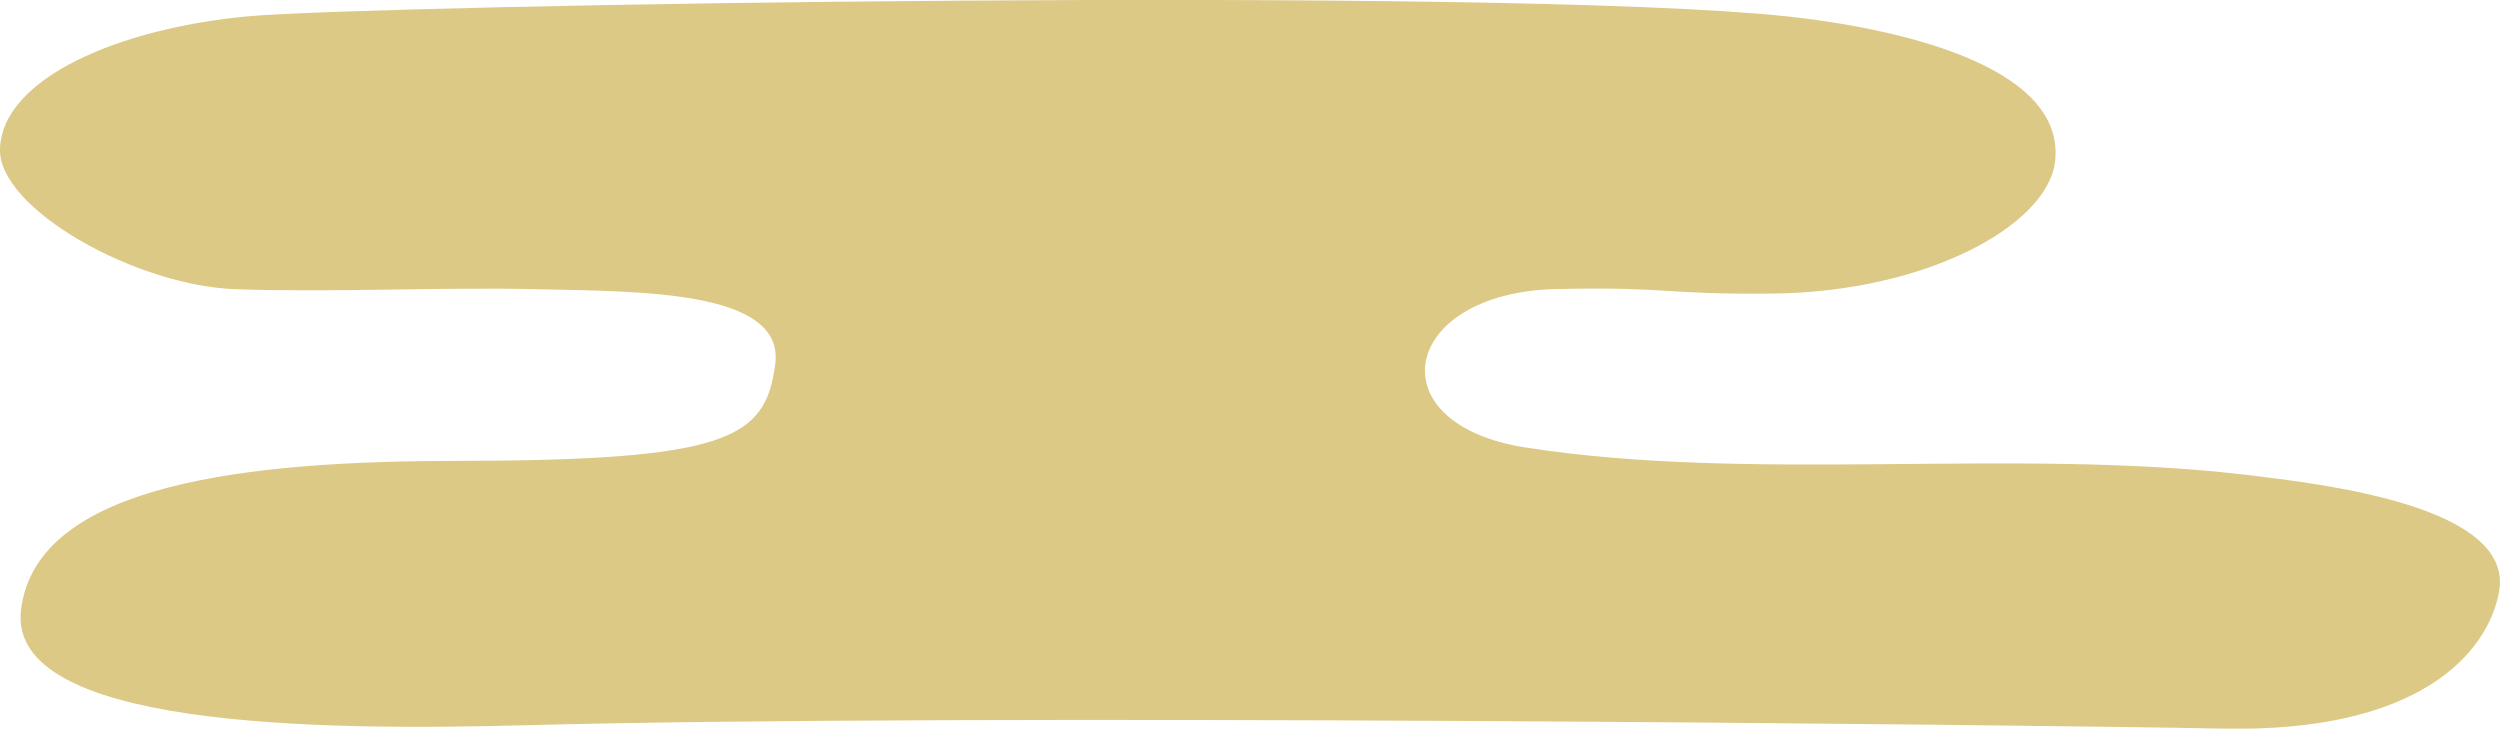
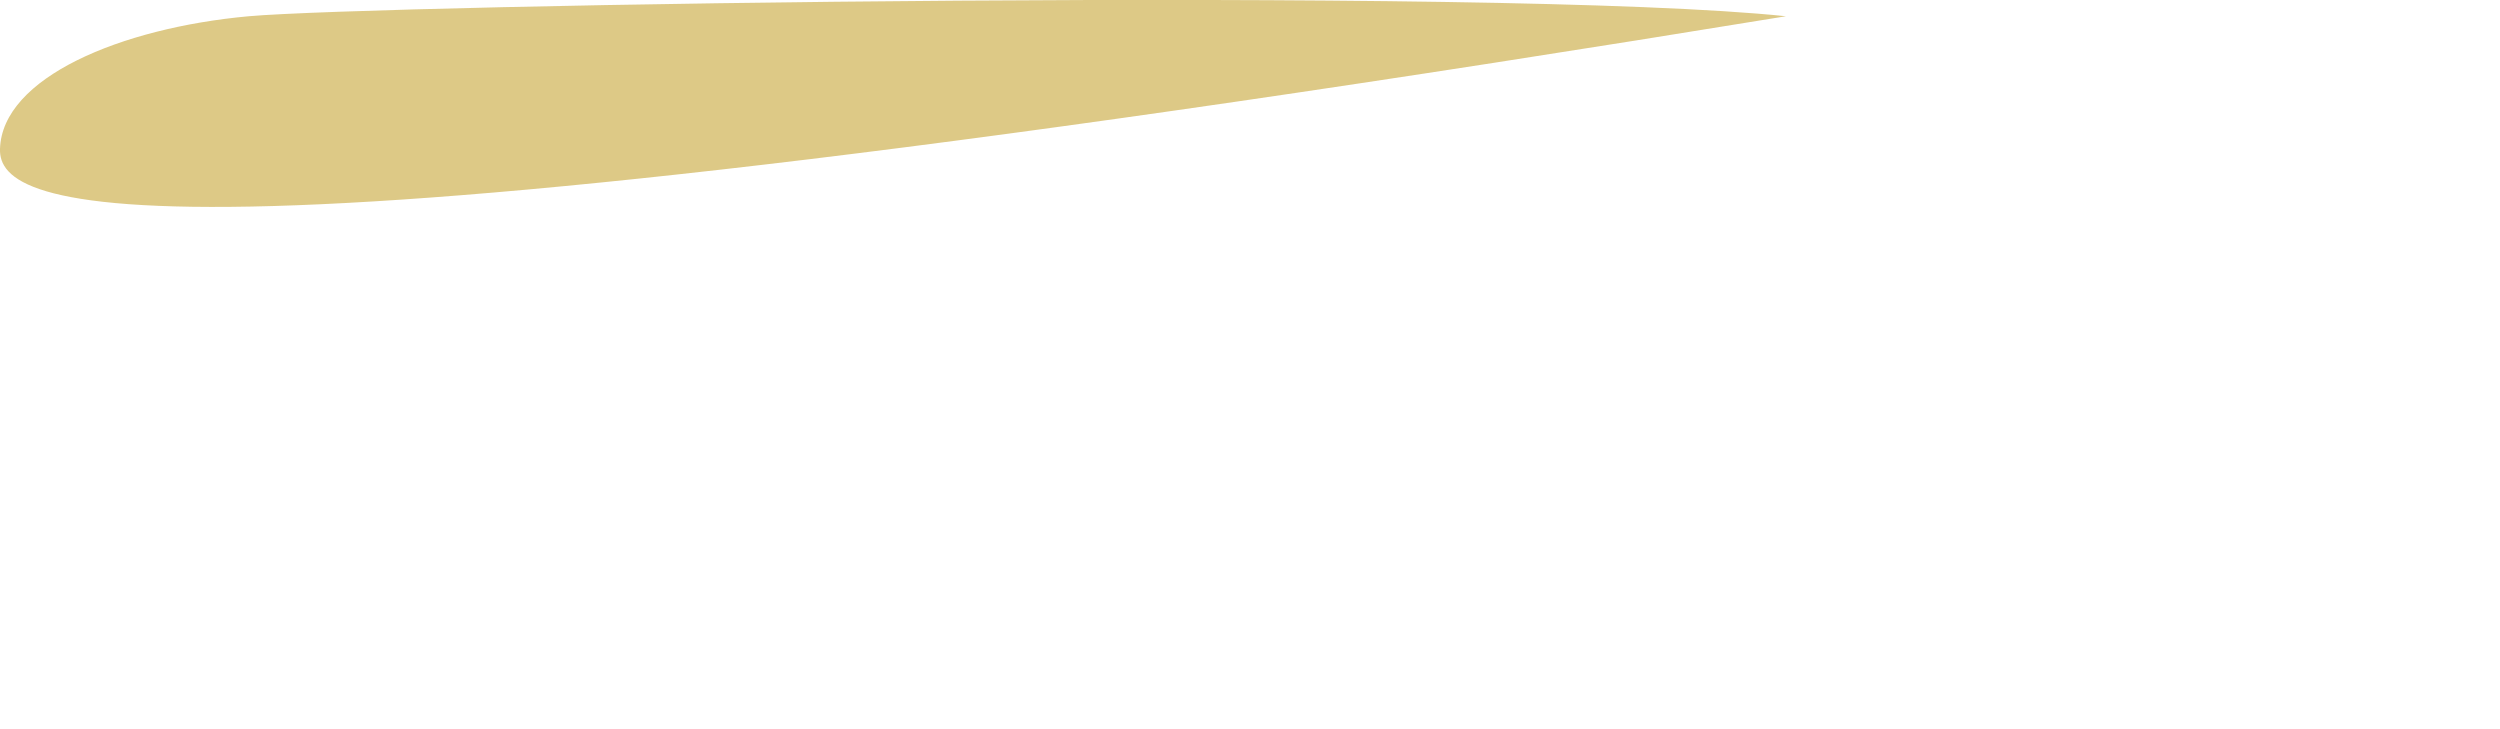
<svg xmlns="http://www.w3.org/2000/svg" id="_レイヤー_2" viewBox="0 0 104.58 30.48">
  <defs>
    <style>.cls-1{fill:#d1b75e;opacity:.75;}</style>
  </defs>
  <g id="C_イラスト素材_">
-     <path class="cls-1" d="M74.71,.68c4.41,.47,11.7,1.99,11.26,6.06-.29,2.67-5.36,5.47-11.8,5.54-4.56,.05-4.37-.29-8.93-.19-.05,0-.09,0-.14,0-6.52,.16-7.59,5.65-1.28,6.63,9.5,1.48,20.44,0,30.11,1.14,3.19,.38,11.27,1.3,10.61,4.9-.47,2.57-3.35,5.88-11.5,5.72-8.7-.17-52.66-.64-71.11-.14-8.66,.23-21.66,.1-21.05-4.84,.66-5.33,9.69-6.21,18.2-6.22,11.43-.01,12.94-.94,13.35-4.04,.41-3.1-5.62-3.04-9.86-3.14-4.24-.1-8.45,.14-12.69,0C5.66,11.96-.08,8.72,0,6.23,.09,3.25,5.04,1.17,10.4,.68,15.76,.2,62.77-.58,74.71,.68Z" />
+     <path class="cls-1" d="M74.71,.68C5.66,11.96-.08,8.72,0,6.23,.09,3.25,5.04,1.17,10.4,.68,15.76,.2,62.77-.58,74.71,.68Z" />
  </g>
</svg>